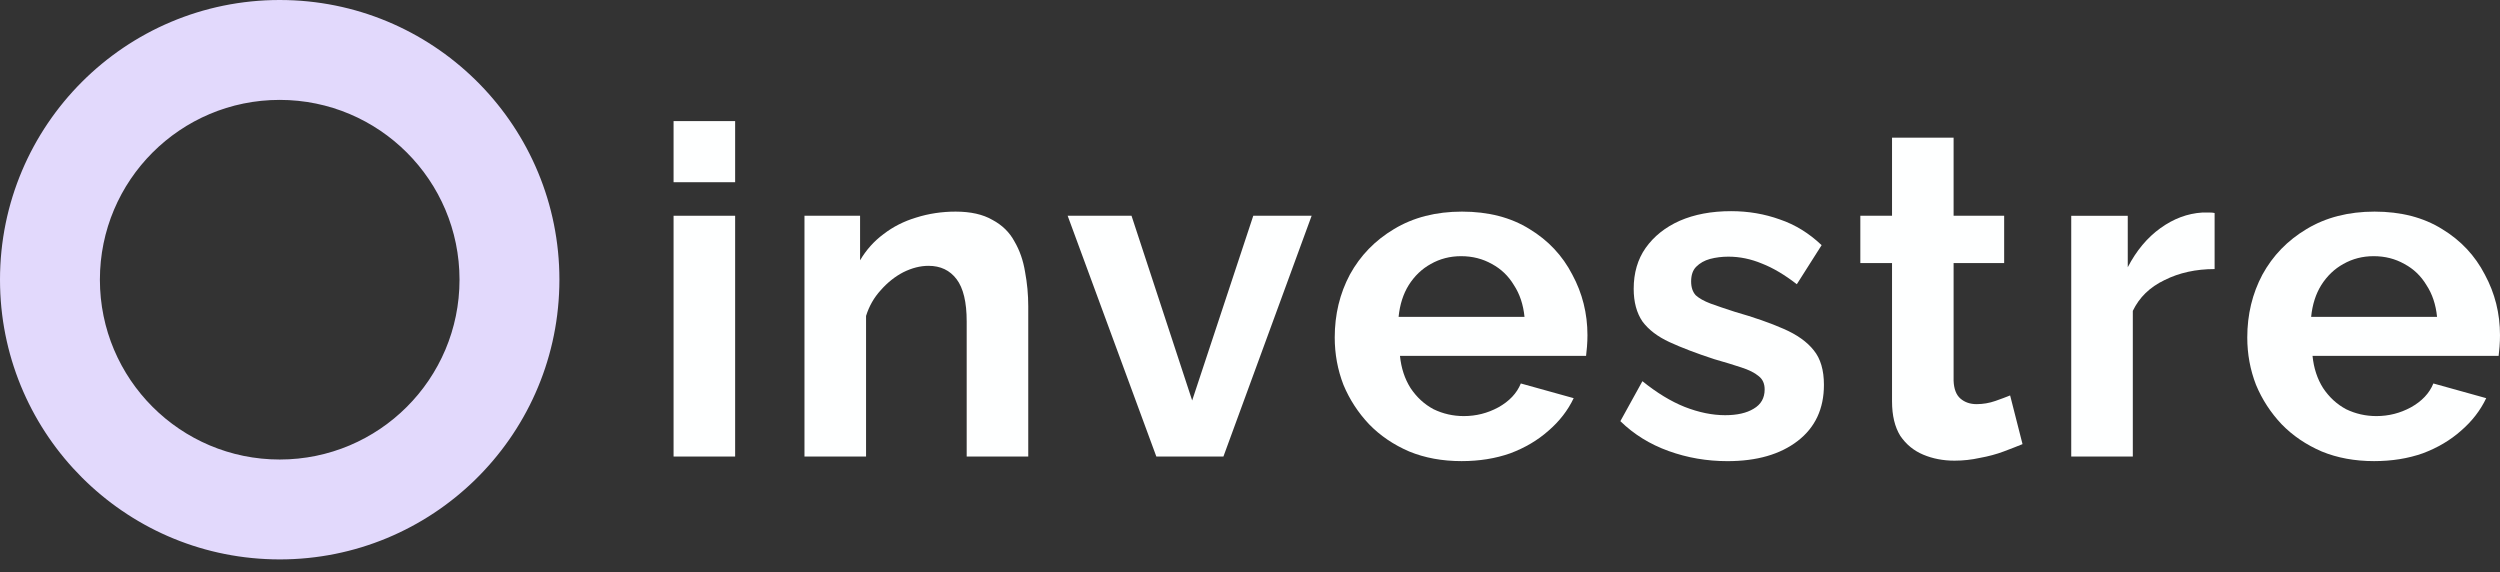
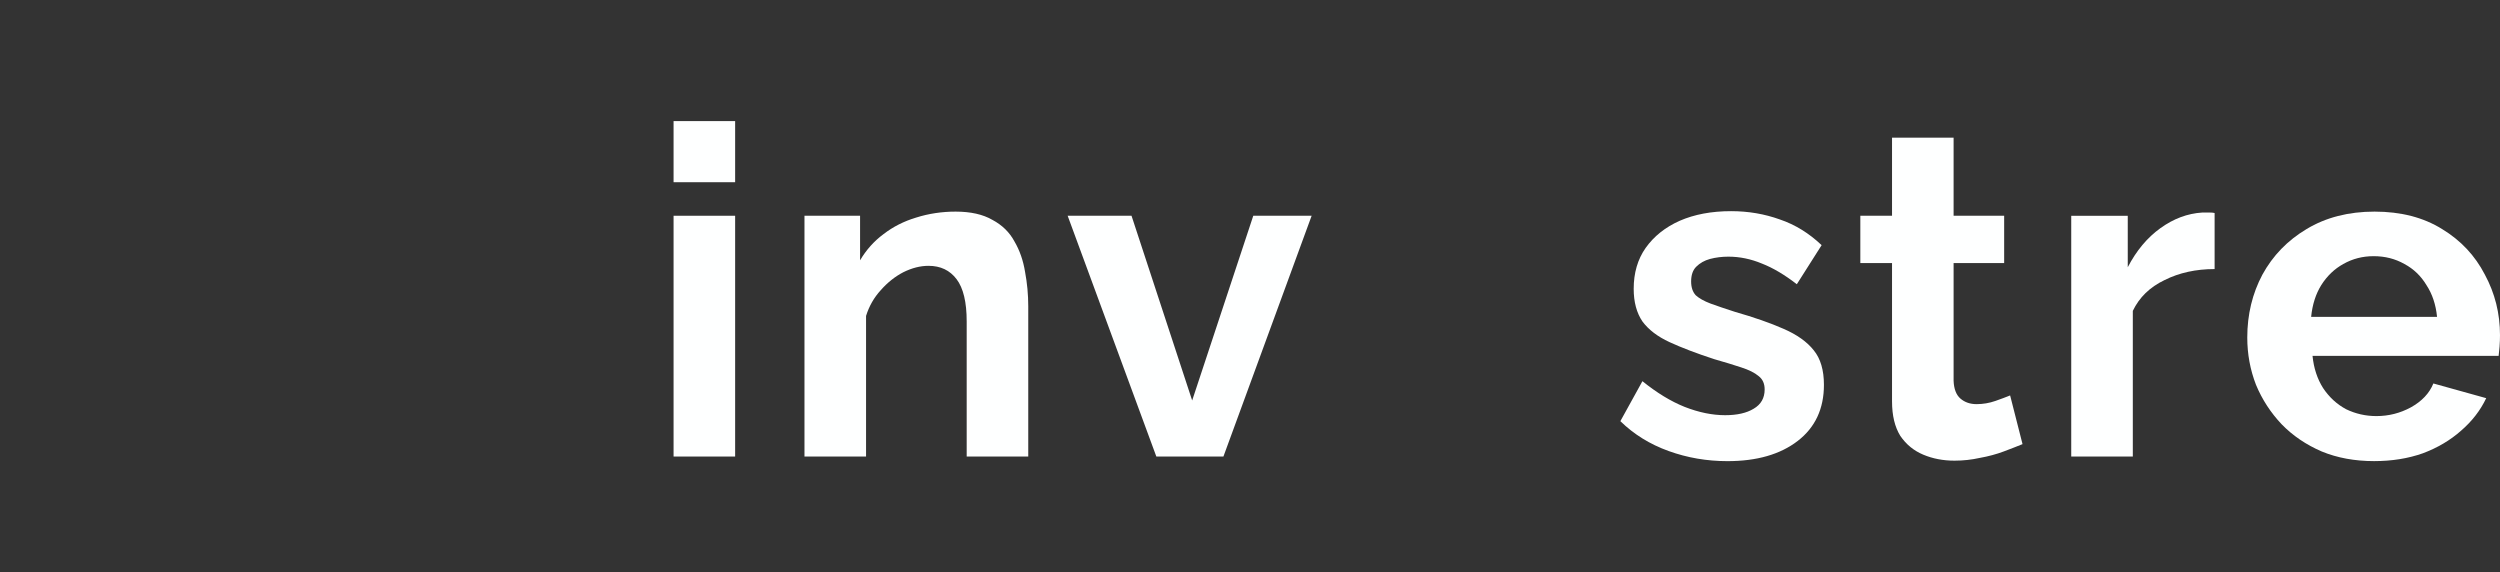
<svg xmlns="http://www.w3.org/2000/svg" width="166" height="38" viewBox="0 0 166 38" fill="none">
  <rect x="0" y="0" width="166" height="38" fill="#333333" stroke="none" />
-   <path d="M30.512 18.572C30.512 11.979 25.166 6.633 18.572 6.633C11.978 6.633 6.633 11.978 6.633 18.572C6.633 25.166 11.979 30.512 18.572 30.512V37.145L18.093 37.138C8.217 36.888 0.256 28.928 0.006 19.052L0 18.572C0 8.315 8.315 0 18.572 0L19.052 0.006C29.087 0.26 37.145 8.476 37.145 18.572L37.138 19.052C36.883 29.087 28.669 37.144 18.572 37.145V30.512C25.166 30.512 30.512 25.166 30.512 18.572Z" fill="#E2D9FC" />
  <path d="M157.64 30.618C156.359 30.618 155.199 30.405 154.162 29.978C153.124 29.53 152.24 28.93 151.507 28.177C150.775 27.404 150.205 26.53 149.799 25.553C149.412 24.557 149.219 23.509 149.219 22.411C149.219 20.885 149.555 19.492 150.226 18.231C150.917 16.97 151.894 15.963 153.155 15.21C154.436 14.437 155.942 14.051 157.671 14.051C159.42 14.051 160.915 14.437 162.156 15.21C163.397 15.963 164.342 16.97 164.993 18.231C165.665 19.472 166 20.814 166 22.258C166 22.502 165.99 22.757 165.97 23.021C165.949 23.265 165.929 23.469 165.909 23.631H153.552C153.633 24.445 153.867 25.157 154.253 25.767C154.66 26.377 155.169 26.845 155.779 27.171C156.409 27.476 157.081 27.628 157.793 27.628C158.606 27.628 159.369 27.435 160.081 27.049C160.813 26.642 161.312 26.113 161.576 25.462L165.085 26.438C164.698 27.252 164.139 27.974 163.407 28.605C162.695 29.235 161.851 29.734 160.874 30.1C159.898 30.445 158.82 30.618 157.64 30.618ZM153.46 21.038H161.82C161.739 20.224 161.505 19.523 161.118 18.933C160.752 18.322 160.264 17.855 159.654 17.529C159.044 17.183 158.362 17.01 157.61 17.01C156.877 17.01 156.206 17.183 155.596 17.529C155.006 17.855 154.518 18.322 154.131 18.933C153.765 19.523 153.541 20.224 153.46 21.038Z" fill="#FEFFFF" />
  <path d="M147.05 17.866C145.809 17.866 144.7 18.11 143.724 18.598C142.748 19.066 142.046 19.748 141.619 20.643V30.315H137.53V14.327H141.283V17.744C141.853 16.646 142.575 15.781 143.449 15.151C144.324 14.52 145.25 14.174 146.226 14.113C146.45 14.113 146.623 14.113 146.745 14.113C146.867 14.113 146.968 14.123 147.05 14.144V17.866Z" fill="#FEFFFF" />
  <path d="M134.296 29.49C133.95 29.632 133.533 29.795 133.045 29.978C132.557 30.161 132.028 30.303 131.459 30.405C130.909 30.527 130.35 30.588 129.78 30.588C129.028 30.588 128.336 30.456 127.706 30.191C127.075 29.927 126.567 29.51 126.18 28.941C125.814 28.351 125.631 27.588 125.631 26.652V17.468H123.526V14.326H125.631V9.139H129.719V14.326H133.076V17.468H129.719V25.279C129.74 25.828 129.892 26.225 130.177 26.469C130.462 26.713 130.818 26.835 131.245 26.835C131.672 26.835 132.089 26.764 132.496 26.622C132.903 26.479 133.228 26.357 133.472 26.256L134.296 29.49Z" fill="#FEFFFF" />
  <path d="M114.702 30.62C113.339 30.62 112.037 30.396 110.796 29.948C109.555 29.501 108.487 28.84 107.592 27.965L109.057 25.311C110.013 26.084 110.949 26.653 111.864 27.019C112.8 27.385 113.695 27.569 114.549 27.569C115.342 27.569 115.973 27.426 116.441 27.141C116.929 26.857 117.173 26.429 117.173 25.86C117.173 25.473 117.041 25.178 116.776 24.975C116.512 24.751 116.125 24.558 115.617 24.395C115.129 24.233 114.529 24.049 113.817 23.846C112.637 23.46 111.65 23.083 110.857 22.717C110.064 22.351 109.464 21.893 109.057 21.344C108.671 20.775 108.477 20.052 108.477 19.178C108.477 18.12 108.742 17.215 109.271 16.462C109.82 15.689 110.572 15.089 111.528 14.662C112.505 14.235 113.644 14.021 114.946 14.021C116.085 14.021 117.163 14.205 118.18 14.571C119.197 14.916 120.122 15.486 120.956 16.279L119.309 18.873C118.495 18.242 117.722 17.785 116.99 17.5C116.258 17.195 115.515 17.042 114.763 17.042C114.335 17.042 113.929 17.093 113.542 17.195C113.176 17.296 112.871 17.469 112.627 17.713C112.403 17.937 112.291 18.263 112.291 18.69C112.291 19.076 112.393 19.381 112.596 19.605C112.82 19.808 113.146 19.991 113.573 20.154C114.02 20.317 114.559 20.5 115.19 20.703C116.471 21.07 117.549 21.446 118.424 21.832C119.319 22.219 119.99 22.697 120.438 23.266C120.885 23.816 121.109 24.578 121.109 25.555C121.109 27.141 120.529 28.382 119.37 29.277C118.21 30.172 116.654 30.62 114.702 30.62Z" fill="#FEFFFF" />
-   <path d="M97.047 30.618C95.765 30.618 94.606 30.405 93.569 29.978C92.531 29.53 91.646 28.93 90.914 28.177C90.182 27.404 89.612 26.53 89.205 25.553C88.819 24.557 88.626 23.509 88.626 22.411C88.626 20.885 88.961 19.492 89.632 18.231C90.324 16.97 91.3 15.963 92.562 15.21C93.843 14.437 95.348 14.051 97.077 14.051C98.827 14.051 100.322 14.437 101.562 15.21C102.803 15.963 103.749 16.97 104.4 18.231C105.071 19.472 105.407 20.814 105.407 22.258C105.407 22.502 105.397 22.757 105.376 23.021C105.356 23.265 105.336 23.469 105.315 23.631H92.958C93.04 24.445 93.274 25.157 93.66 25.767C94.067 26.377 94.575 26.845 95.186 27.171C95.816 27.476 96.487 27.628 97.199 27.628C98.013 27.628 98.776 27.435 99.488 27.049C100.22 26.642 100.718 26.113 100.983 25.462L104.492 26.438C104.105 27.252 103.546 27.974 102.813 28.605C102.101 29.235 101.257 29.734 100.281 30.1C99.305 30.445 98.227 30.618 97.047 30.618ZM92.867 21.038H101.227C101.145 20.224 100.912 19.523 100.525 18.933C100.159 18.322 99.671 17.855 99.061 17.529C98.45 17.183 97.769 17.01 97.016 17.01C96.284 17.01 95.613 17.183 95.002 17.529C94.413 17.855 93.924 18.322 93.538 18.933C93.172 19.523 92.948 20.224 92.867 21.038Z" fill="#FEFFFF" />
  <path d="M76.781 30.314L70.892 14.326H75.133L79.16 26.592L83.218 14.326H87.093L81.235 30.314H76.781Z" fill="#FEFFFF" />
  <path d="M68.276 30.313H64.188V21.343C64.188 20.061 63.964 19.126 63.516 18.536C63.069 17.946 62.449 17.651 61.655 17.651C61.106 17.651 60.547 17.794 59.977 18.078C59.428 18.363 58.929 18.76 58.482 19.268C58.035 19.756 57.709 20.326 57.506 20.977V30.313H53.417V14.325H57.109V17.285C57.516 16.593 58.035 16.014 58.665 15.546C59.296 15.058 60.018 14.691 60.831 14.447C61.665 14.183 62.54 14.051 63.455 14.051C64.452 14.051 65.266 14.234 65.896 14.6C66.547 14.946 67.035 15.424 67.361 16.034C67.707 16.624 67.941 17.295 68.063 18.048C68.205 18.8 68.276 19.563 68.276 20.336V30.313Z" fill="#FEFFFF" />
  <path d="M44.725 30.314V14.326H48.813V30.314H44.725ZM44.725 12.099V8.041H48.813V12.099H44.725Z" fill="#FEFFFF" />
</svg>